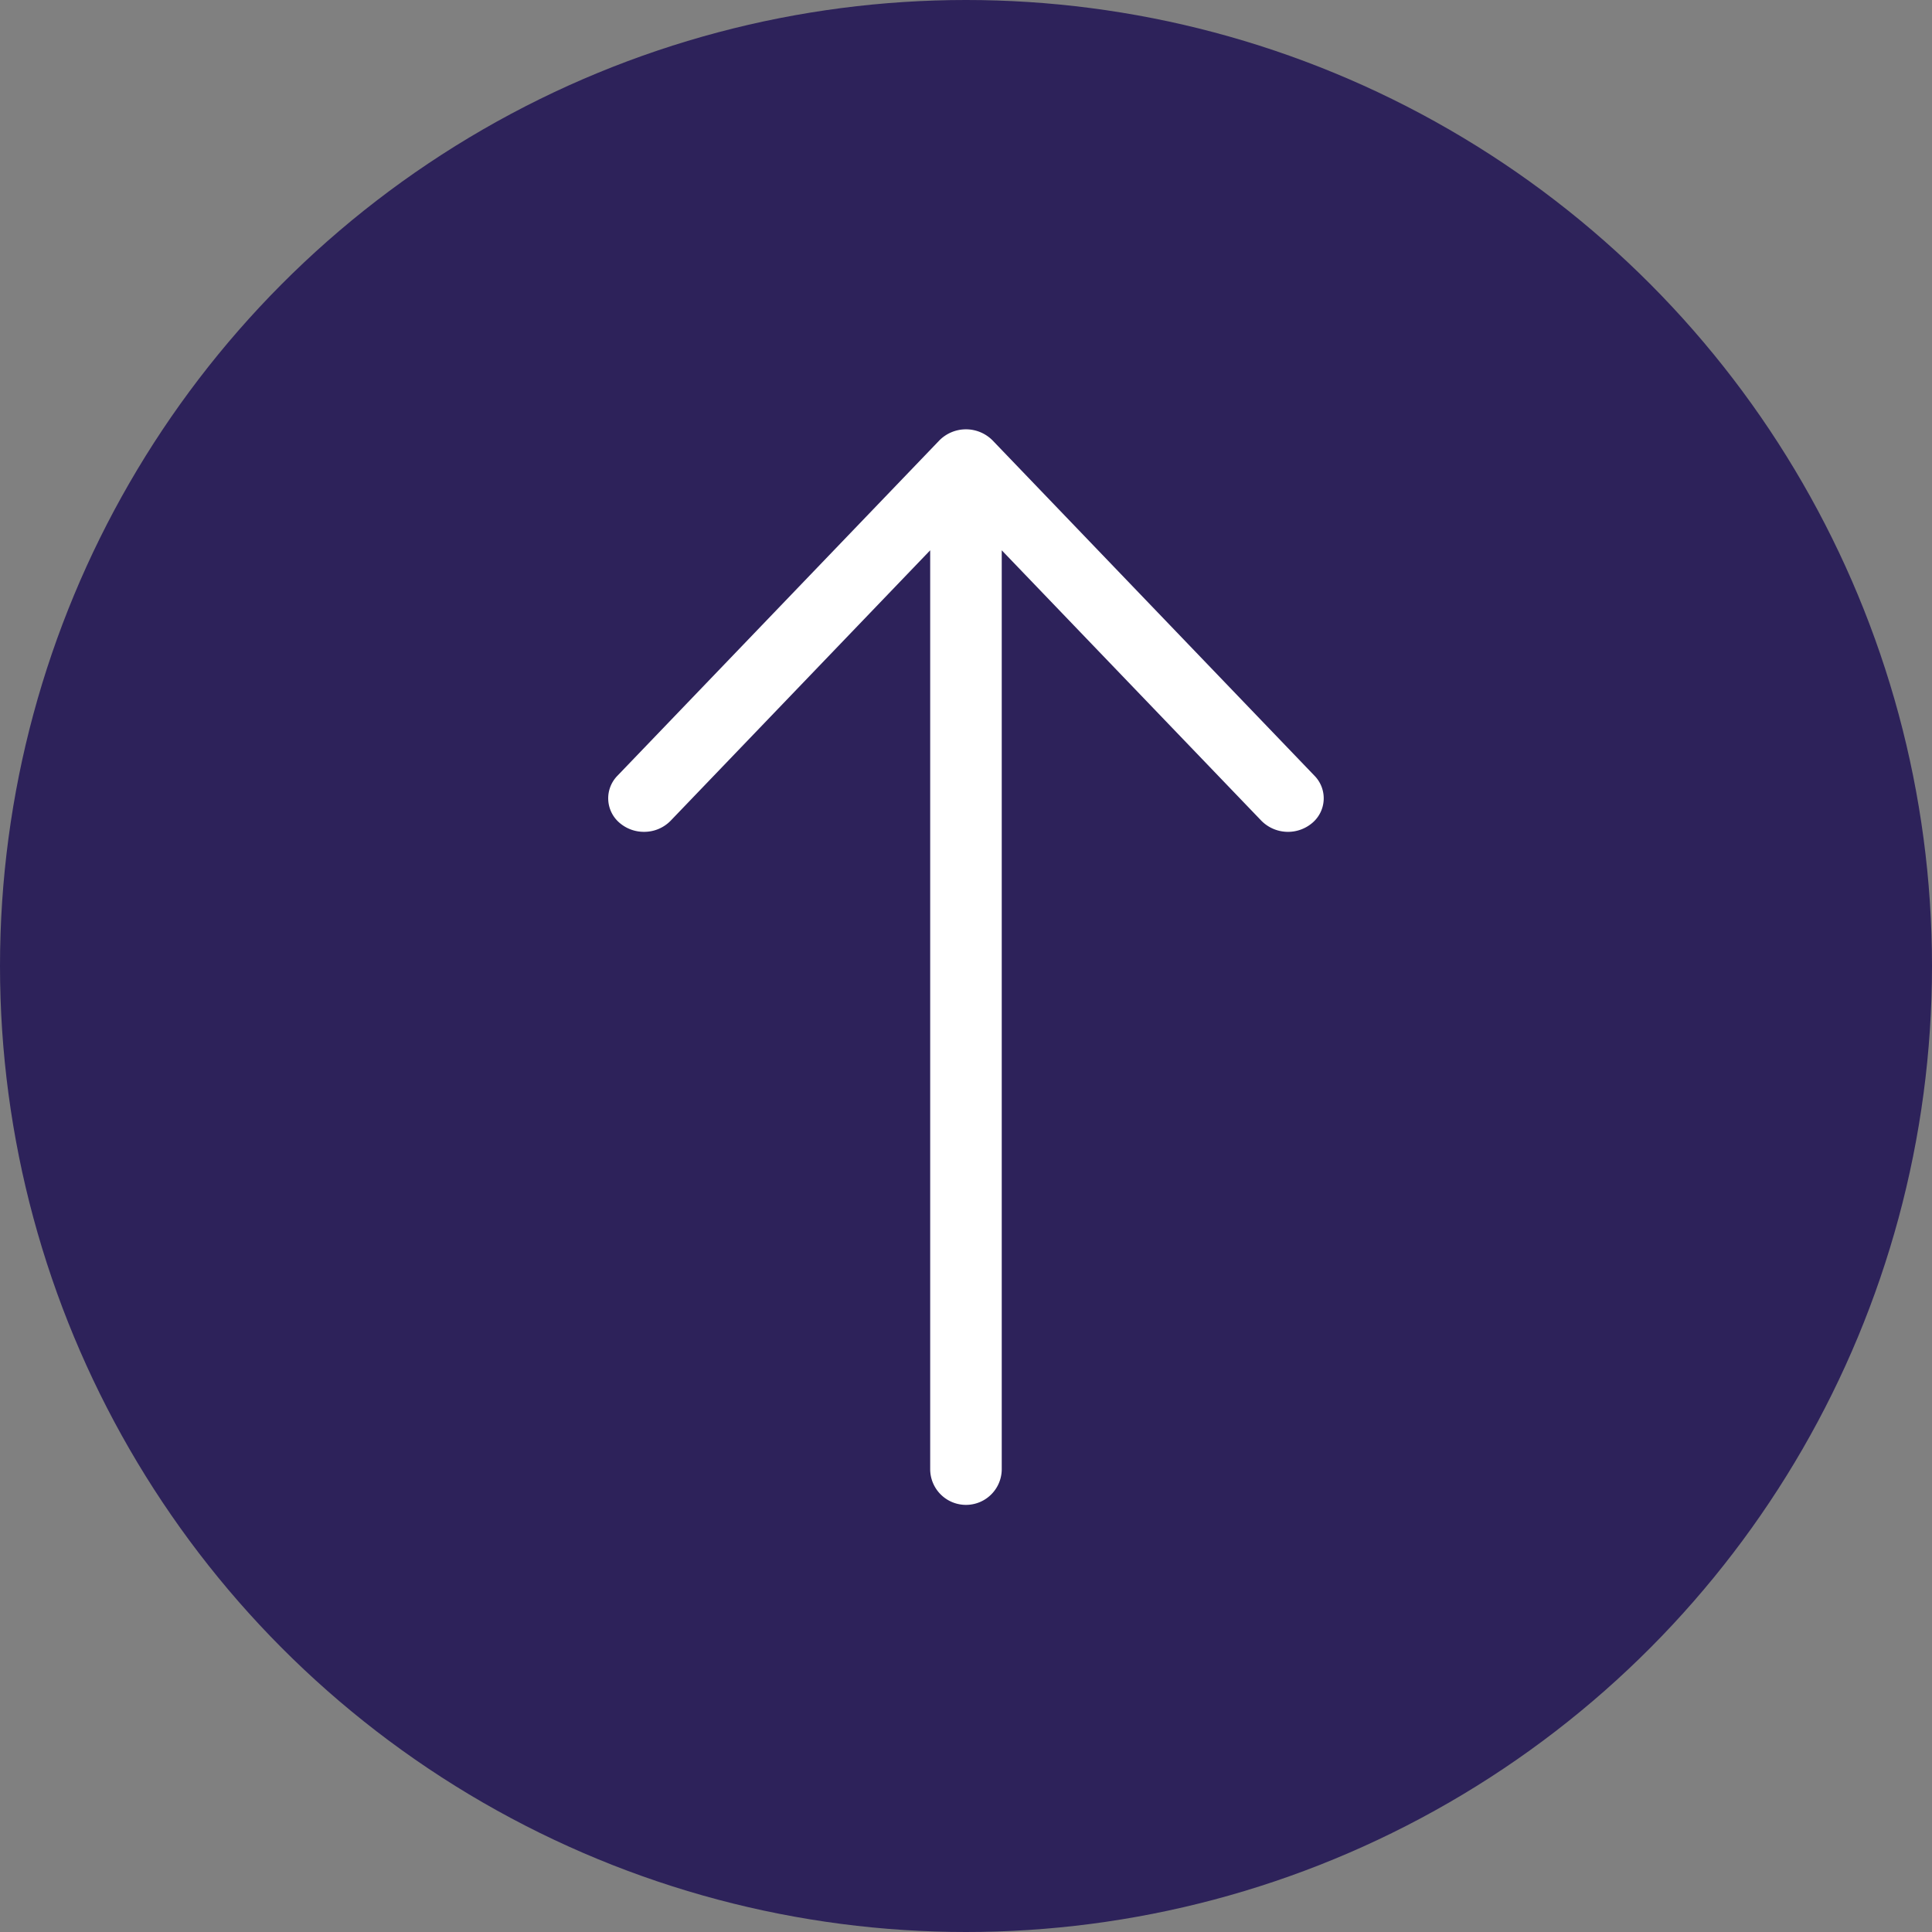
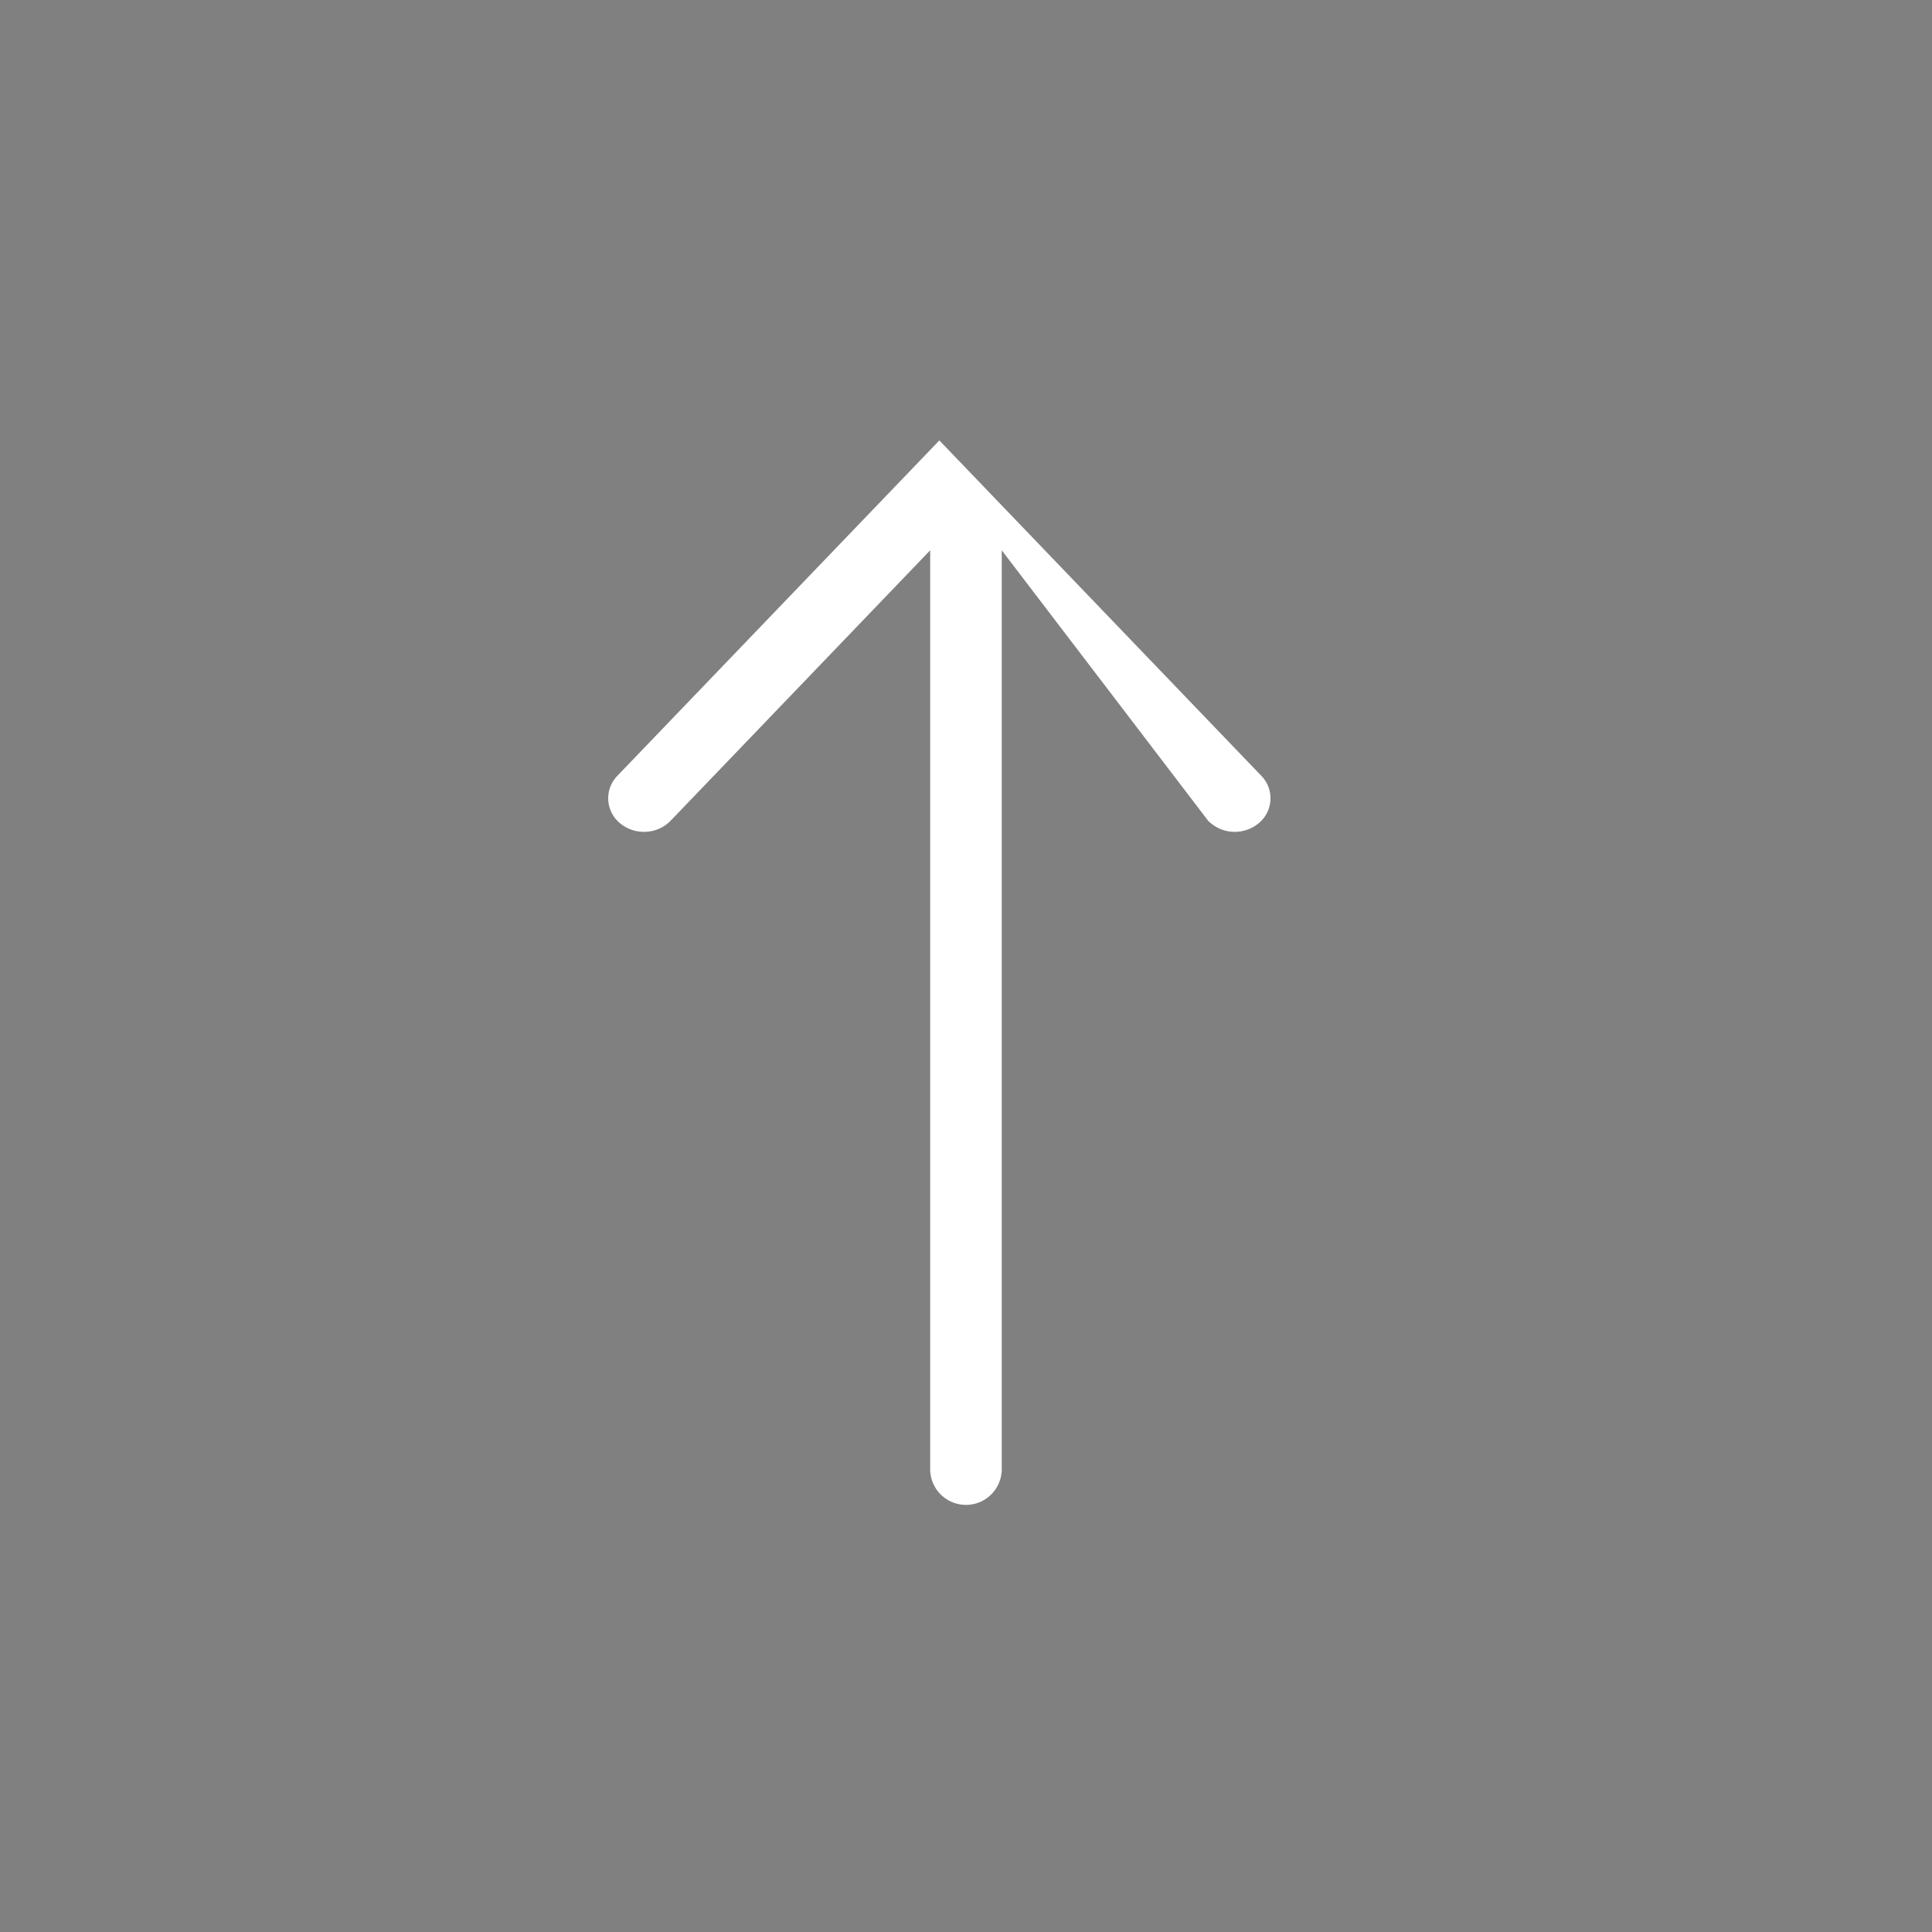
<svg xmlns="http://www.w3.org/2000/svg" width="54" height="54" viewBox="0 0 54 54">
  <rect x="0" y="0" width="54" height="54" fill="#808080" stroke="none" />
  <g id="Group_20223" data-name="Group 20223" transform="translate(-1144 -5563)">
-     <circle id="Ellipse_5" data-name="Ellipse 5" cx="27" cy="27" r="27" transform="translate(1144 5563)" fill="#2d225a" />
-     <path id="Path_1339" data-name="Path 1339" d="M65,11.249a1.04,1.04,0,0,1-.67-.241.9.9,0,0,1-.074-1.324l9-9.375a1.047,1.047,0,0,1,1.488,0l9,9.375a.9.9,0,0,1-.074,1.324,1.047,1.047,0,0,1-1.414-.07L75,3.38V29.061a1,1,0,0,1-2,0V3.38l-7.255,7.559A1.031,1.031,0,0,1,65,11.249Z" transform="translate(1096.999 5575.001)" fill="#fff" />
+     <path id="Path_1339" data-name="Path 1339" d="M65,11.249a1.04,1.04,0,0,1-.67-.241.9.9,0,0,1-.074-1.324l9-9.375l9,9.375a.9.9,0,0,1-.074,1.324,1.047,1.047,0,0,1-1.414-.07L75,3.38V29.061a1,1,0,0,1-2,0V3.38l-7.255,7.559A1.031,1.031,0,0,1,65,11.249Z" transform="translate(1096.999 5575.001)" fill="#fff" />
  </g>
</svg>